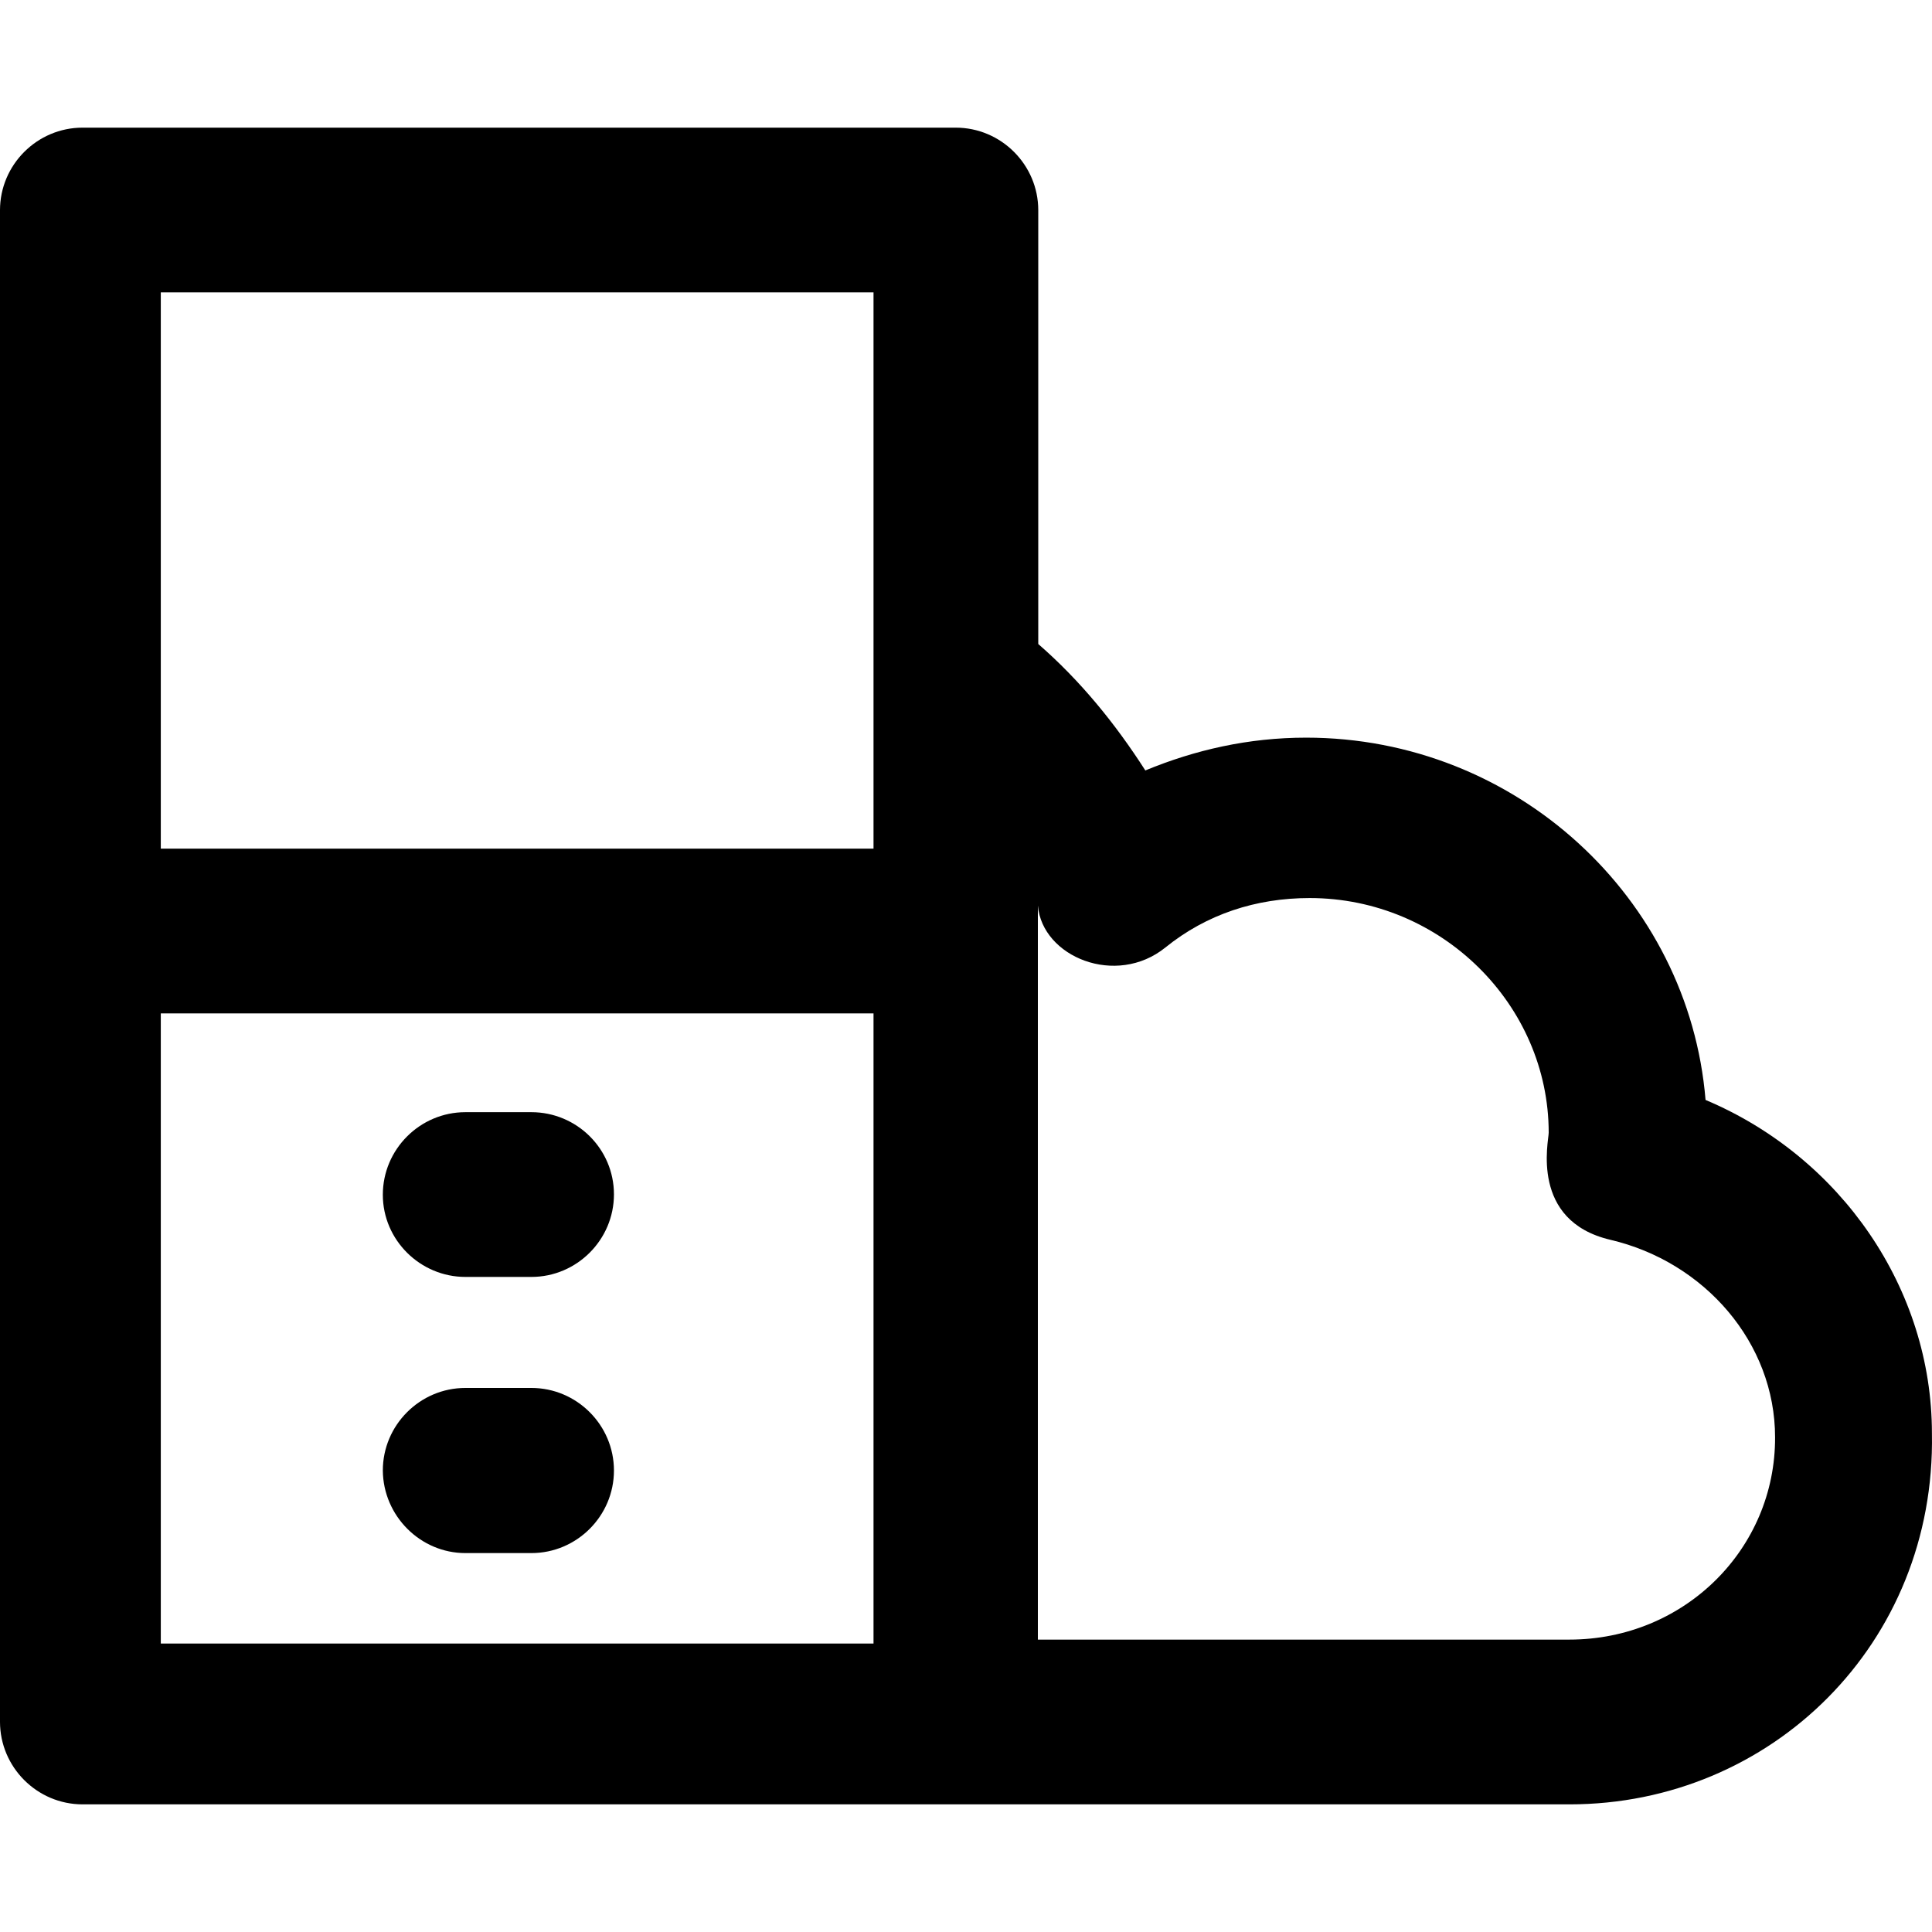
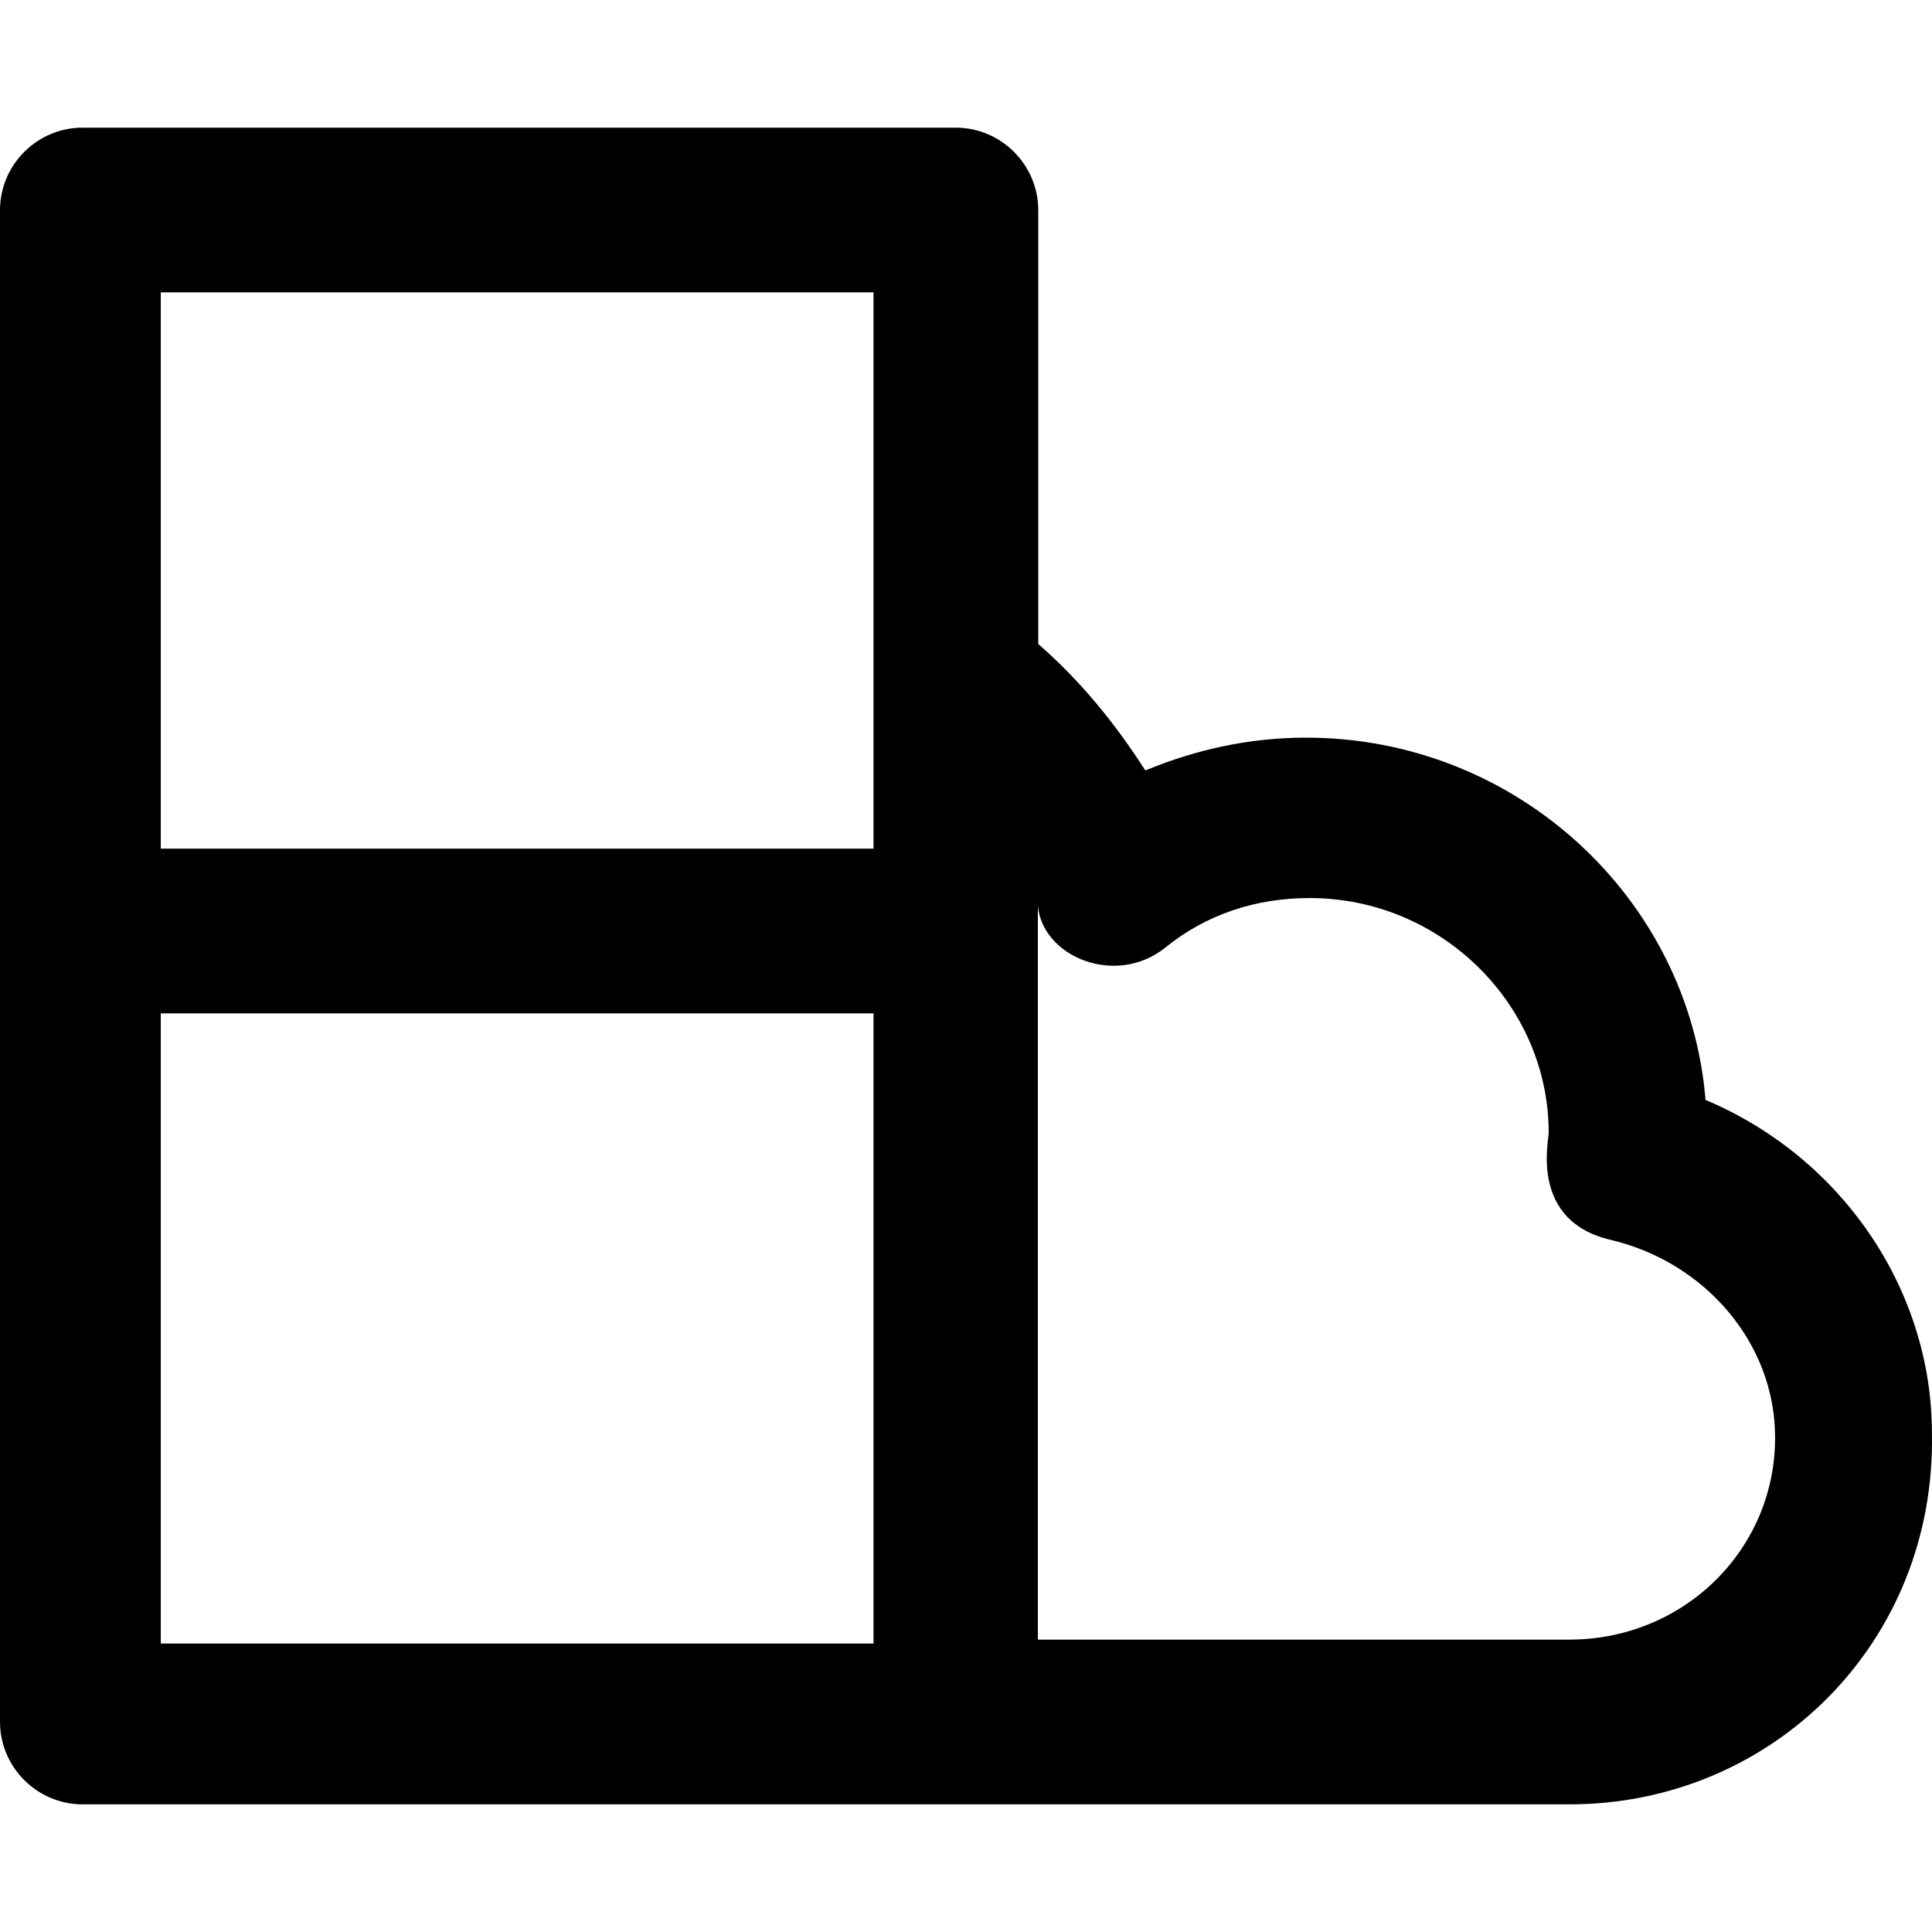
<svg xmlns="http://www.w3.org/2000/svg" fill="#000000" height="800px" width="800px" version="1.1" id="Capa_1" viewBox="0 0 489.018 489.018" xml:space="preserve">
  <g>
    <g>
      <path d="M489,362.809c0-36.5-22.9-69.9-57.3-84.4c-4.2-51.1-48-91.7-101.1-91.7c-14.6,0-28.1,3.1-40.7,8.3    c-7.5-11.7-16.4-22.7-27.1-32v-109.8c0-11.5-9.4-20.9-20.9-20.9h-221c-11.5,0-20.9,9.4-20.9,20.9v382.6c0,11.5,9.4,20.9,20.9,20.9    h376.4C448.3,456.709,490,416.009,489,362.809z M221,416.009H40.7v-159.5h180.4v159.5H221z M221,214.809H40.7v-140.8h180.4v140.8    H221z M397.2,415.009H262.7v-185.8c1.1,13,19.8,20.7,32.3,10.6c10.4-8.4,22.9-12.5,36.5-12.5c33.4,0,60.5,27.1,60.5,59.4    c0,2.1-4.8,22.3,15.6,27.1c23.9,5.6,41.7,26.1,41.7,50C449.4,392.009,426.4,415.009,397.2,415.009z" />
-       <path d="M117.8,323.209h16.7c11.5,0,20.9-9.4,20.9-20.9s-9.4-20.8-20.9-20.8h-16.7c-11.5,0-20.9,9.4-20.9,20.9    S106.4,323.209,117.8,323.209z" />
-       <path d="M117.8,393.109h16.7c11.5,0,20.9-9.4,20.9-20.9s-9.4-20.9-20.9-20.9h-16.7c-11.5,0-20.9,9.4-20.9,20.9    C97,383.709,106.4,393.109,117.8,393.109z" />
    </g>
  </g>
</svg>